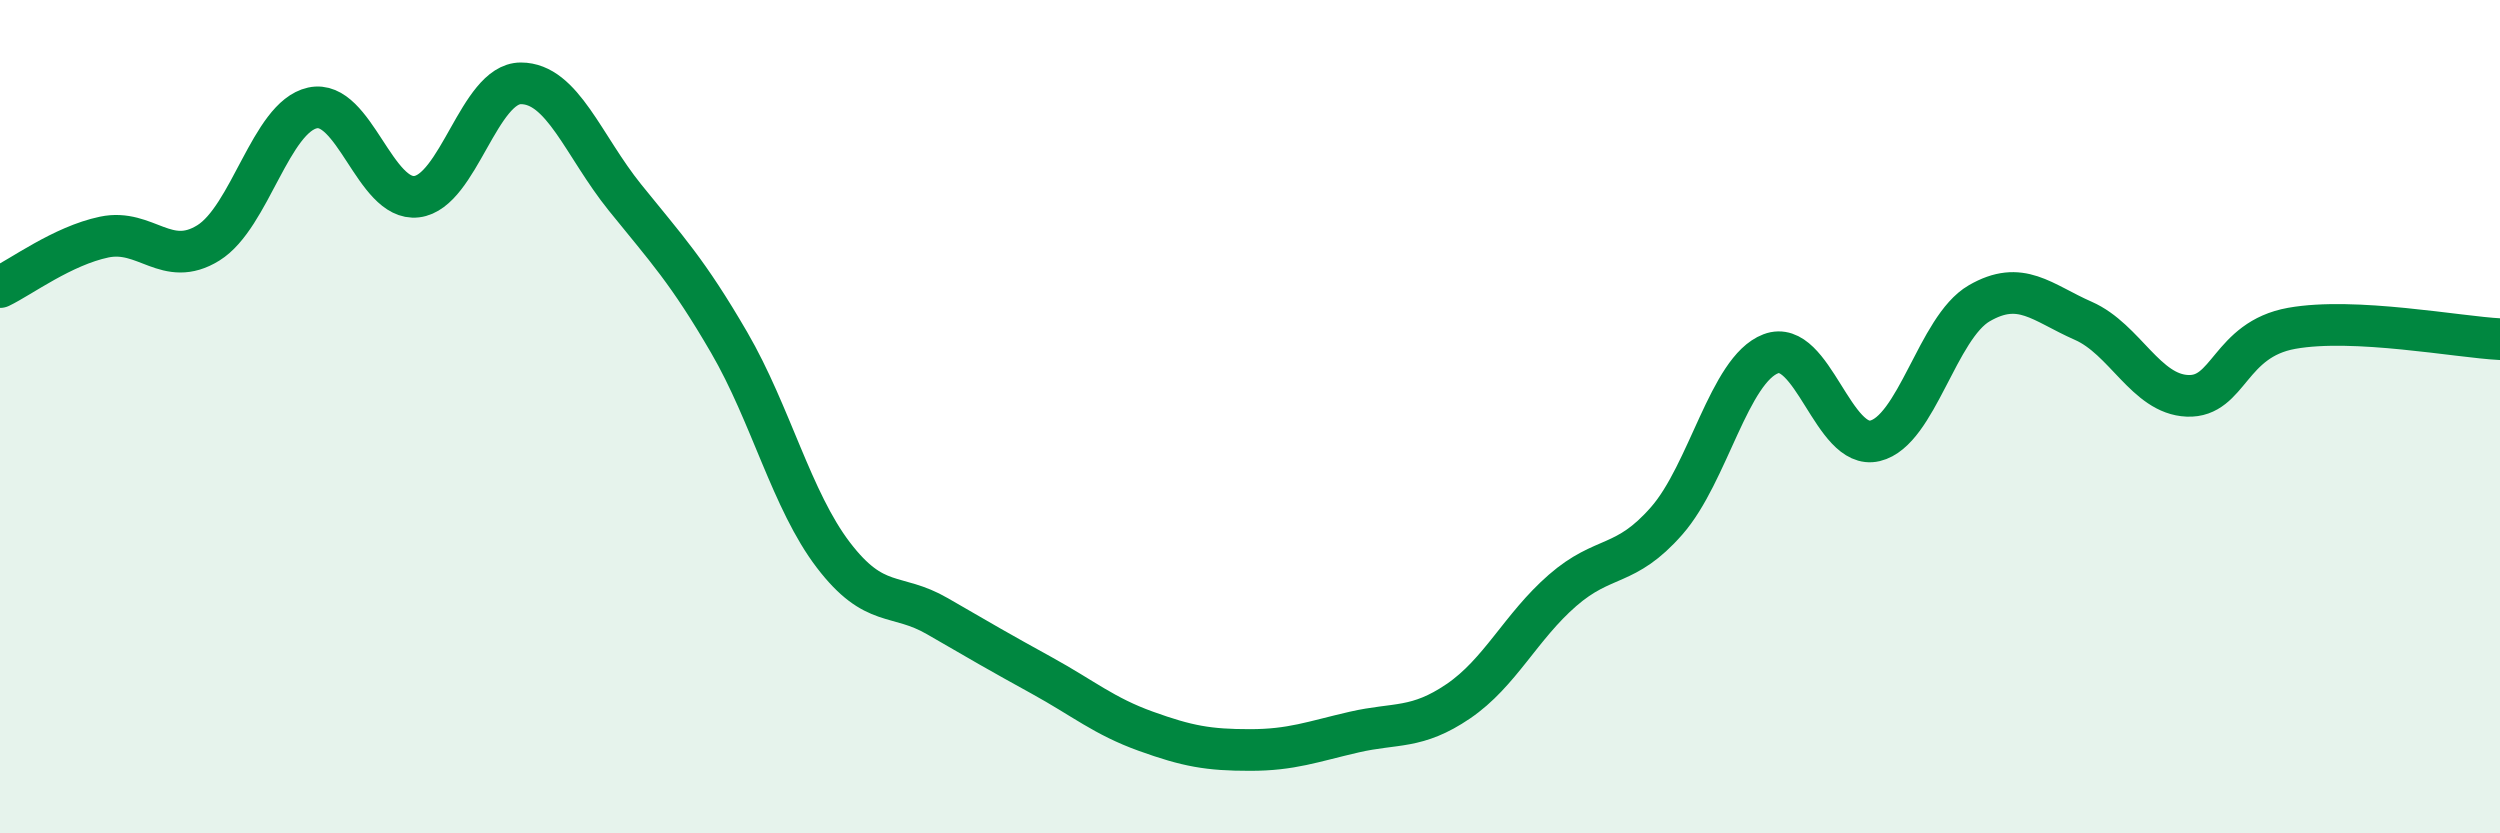
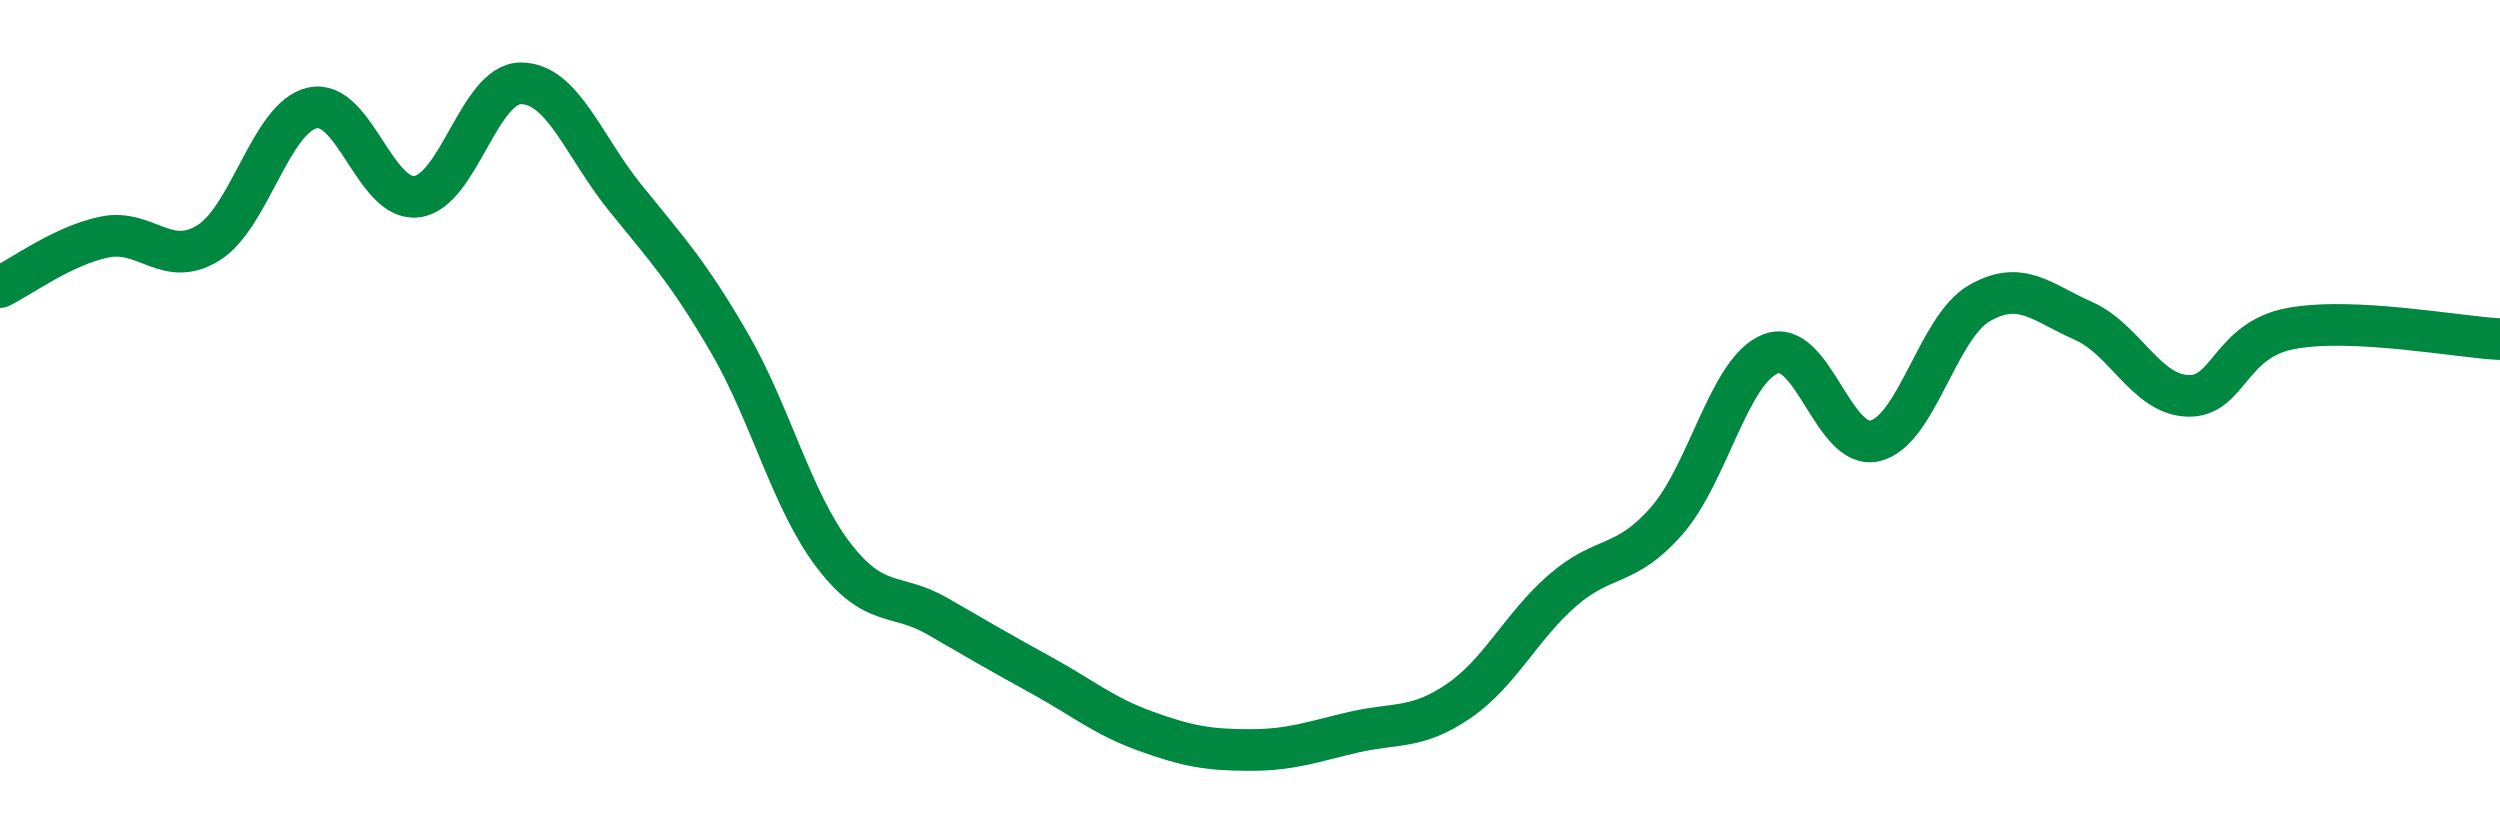
<svg xmlns="http://www.w3.org/2000/svg" width="60" height="20" viewBox="0 0 60 20">
-   <path d="M 0,6.89 C 0.5,6.65 1.5,5.9 2.5,5.69 C 3.5,5.48 4,6.45 5,5.83 C 6,5.21 6.5,2.81 7.5,2.59 C 8.5,2.37 9,4.84 10,4.72 C 11,4.6 11.5,2 12.5,2 C 13.5,2 14,3.5 15,4.74 C 16,5.98 16.5,6.5 17.5,8.22 C 18.5,9.94 19,12.01 20,13.32 C 21,14.63 21.5,14.21 22.5,14.79 C 23.5,15.37 24,15.66 25,16.21 C 26,16.76 26.5,17.19 27.5,17.55 C 28.5,17.91 29,18 30,18 C 31,18 31.5,17.8 32.5,17.57 C 33.5,17.34 34,17.51 35,16.83 C 36,16.15 36.5,15.04 37.5,14.17 C 38.5,13.3 39,13.64 40,12.5 C 41,11.36 41.5,8.87 42.5,8.49 C 43.5,8.11 44,10.82 45,10.58 C 46,10.34 46.5,7.86 47.5,7.28 C 48.5,6.7 49,7.26 50,7.7 C 51,8.14 51.5,9.46 52.5,9.5 C 53.5,9.54 53.5,8.15 55,7.88 C 56.5,7.61 59,8.09 60,8.14L60 20L0 20Z" fill="#008740" opacity="0.1" stroke-linecap="round" stroke-linejoin="round" />
  <path d="M 0,6.89 C 0.5,6.65 1.5,5.9 2.5,5.69 C 3.5,5.48 4,6.45 5,5.83 C 6,5.21 6.5,2.81 7.5,2.59 C 8.5,2.37 9,4.84 10,4.72 C 11,4.6 11.5,2 12.5,2 C 13.5,2 14,3.5 15,4.74 C 16,5.98 16.5,6.5 17.5,8.22 C 18.5,9.94 19,12.01 20,13.32 C 21,14.63 21.5,14.21 22.5,14.79 C 23.5,15.37 24,15.66 25,16.21 C 26,16.76 26.5,17.19 27.5,17.55 C 28.5,17.91 29,18 30,18 C 31,18 31.5,17.8 32.5,17.57 C 33.5,17.34 34,17.51 35,16.83 C 36,16.15 36.5,15.04 37.5,14.17 C 38.5,13.3 39,13.64 40,12.5 C 41,11.36 41.5,8.87 42.5,8.49 C 43.5,8.11 44,10.82 45,10.58 C 46,10.34 46.5,7.86 47.5,7.28 C 48.5,6.7 49,7.26 50,7.7 C 51,8.14 51.5,9.46 52.5,9.5 C 53.5,9.54 53.5,8.15 55,7.88 C 56.5,7.61 59,8.09 60,8.14" stroke="#008740" stroke-width="1" fill="none" stroke-linecap="round" stroke-linejoin="round" />
</svg>